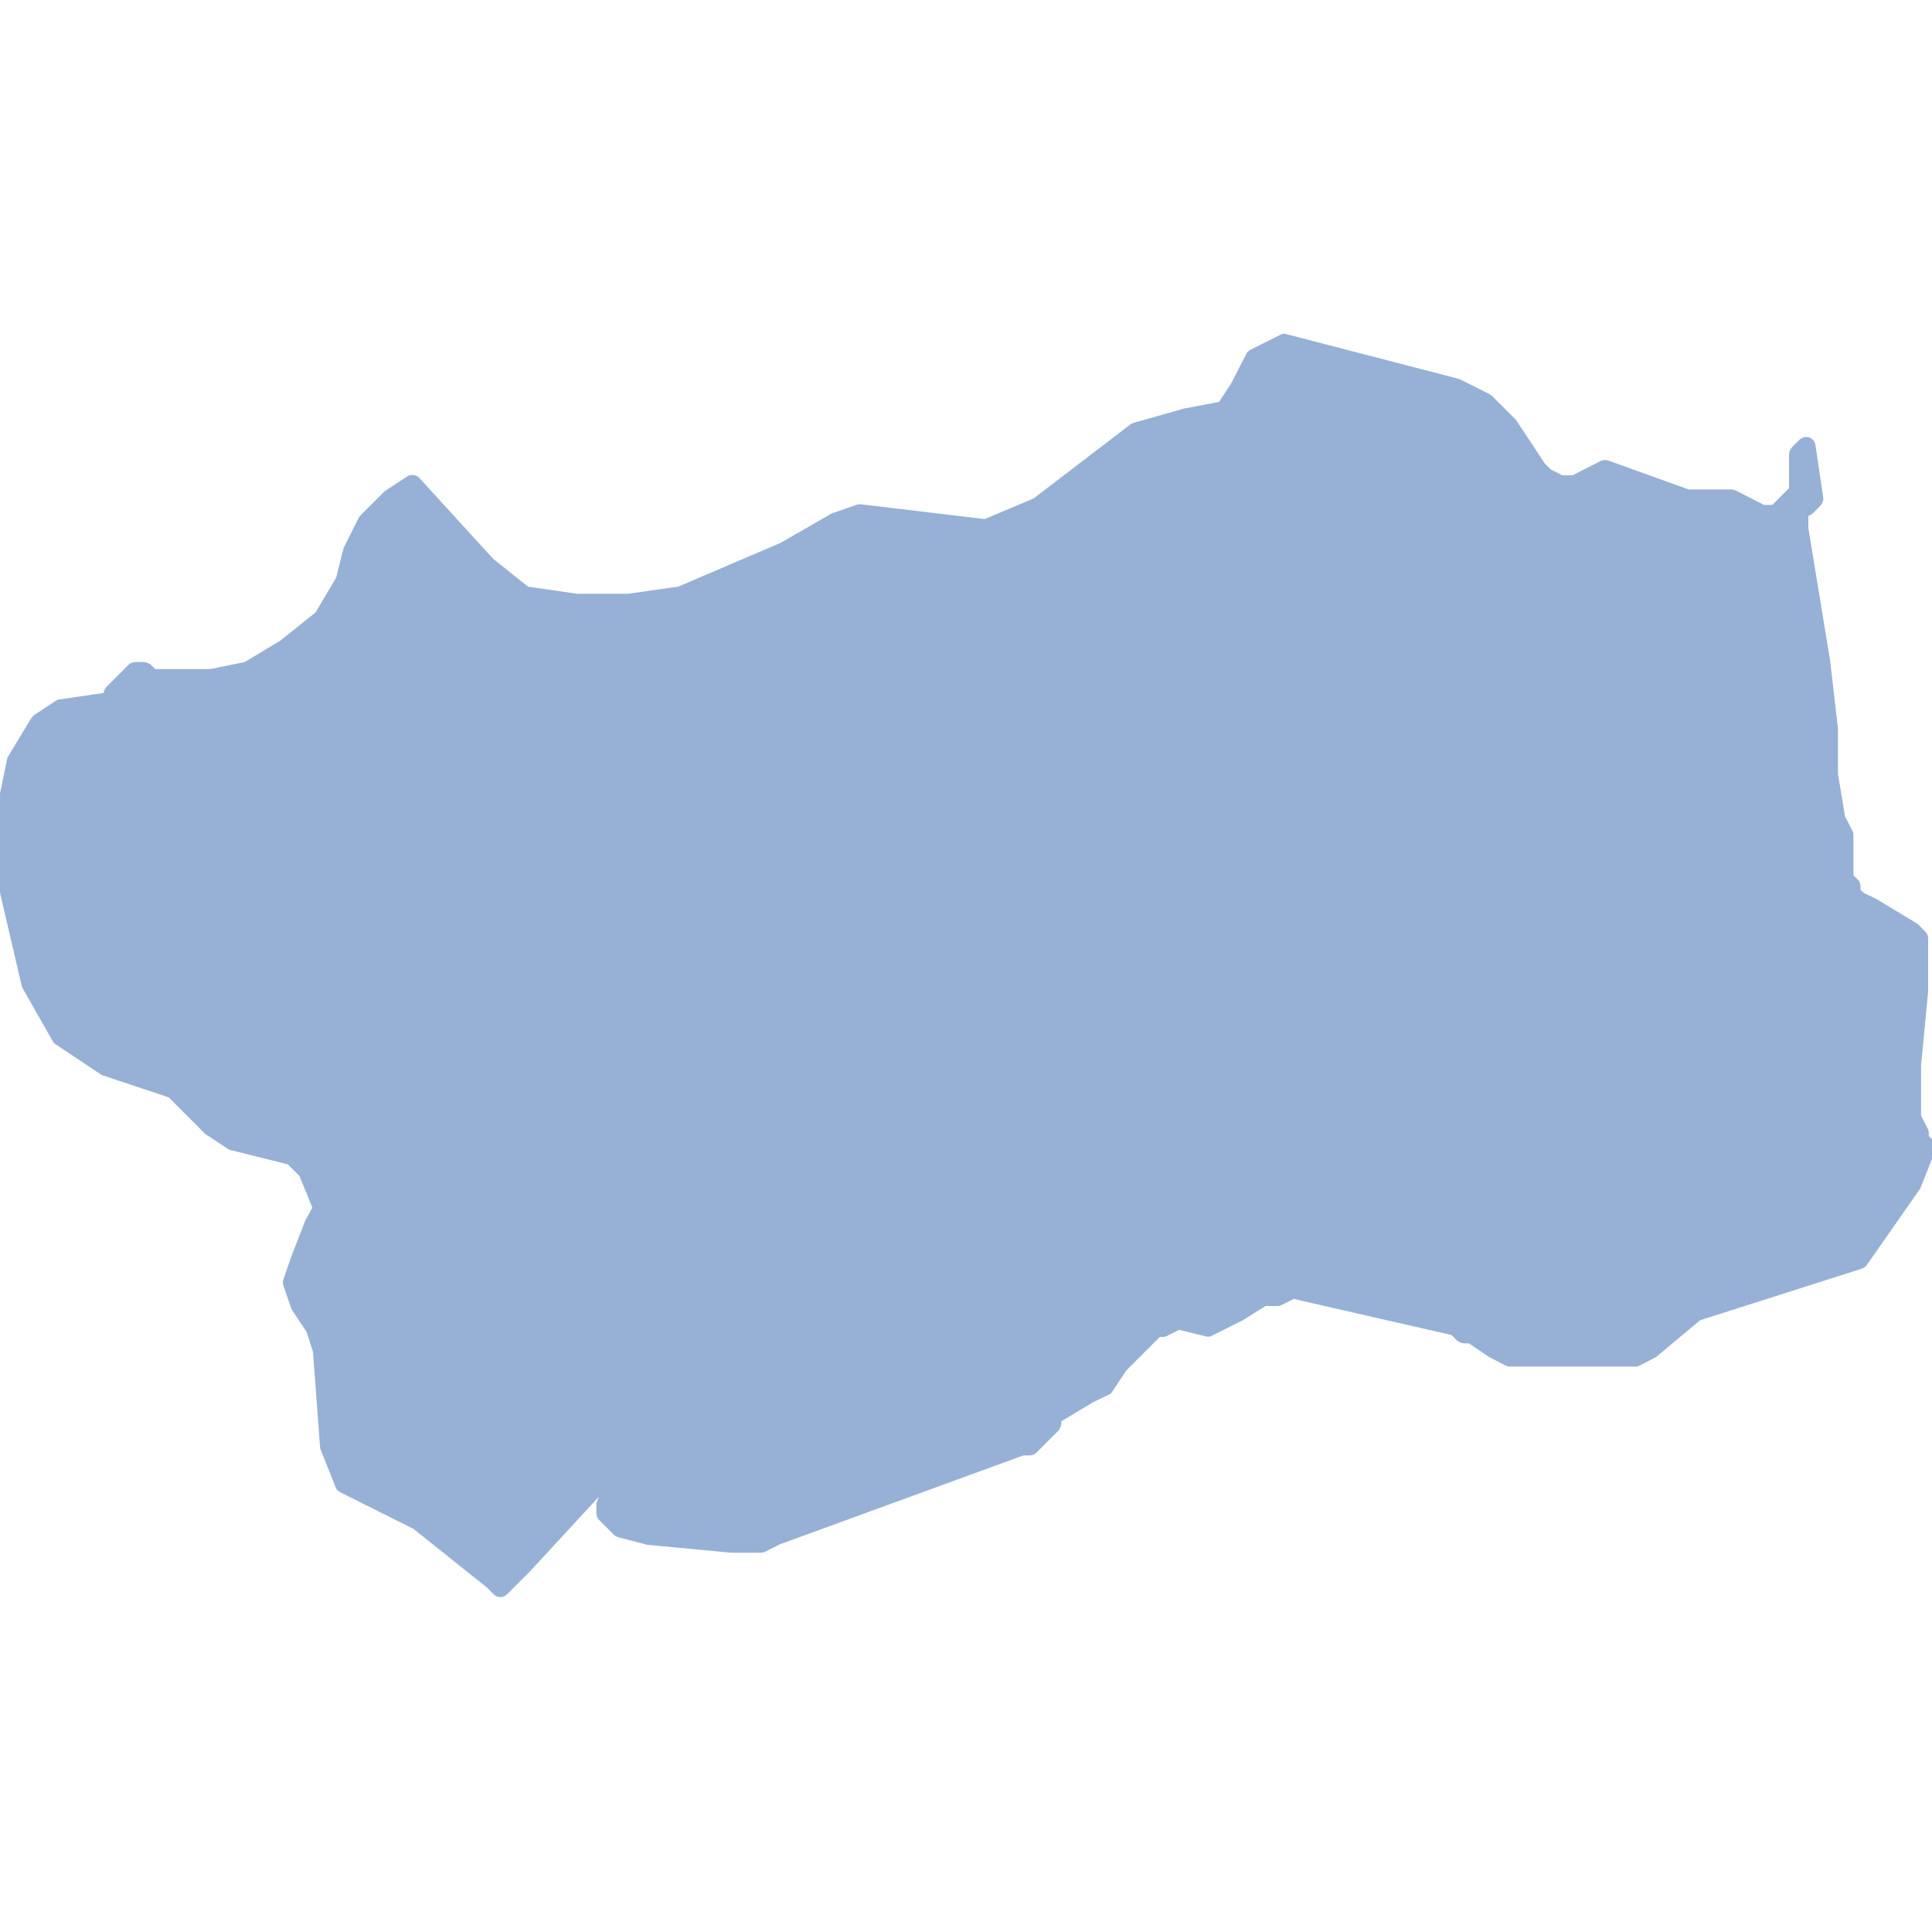
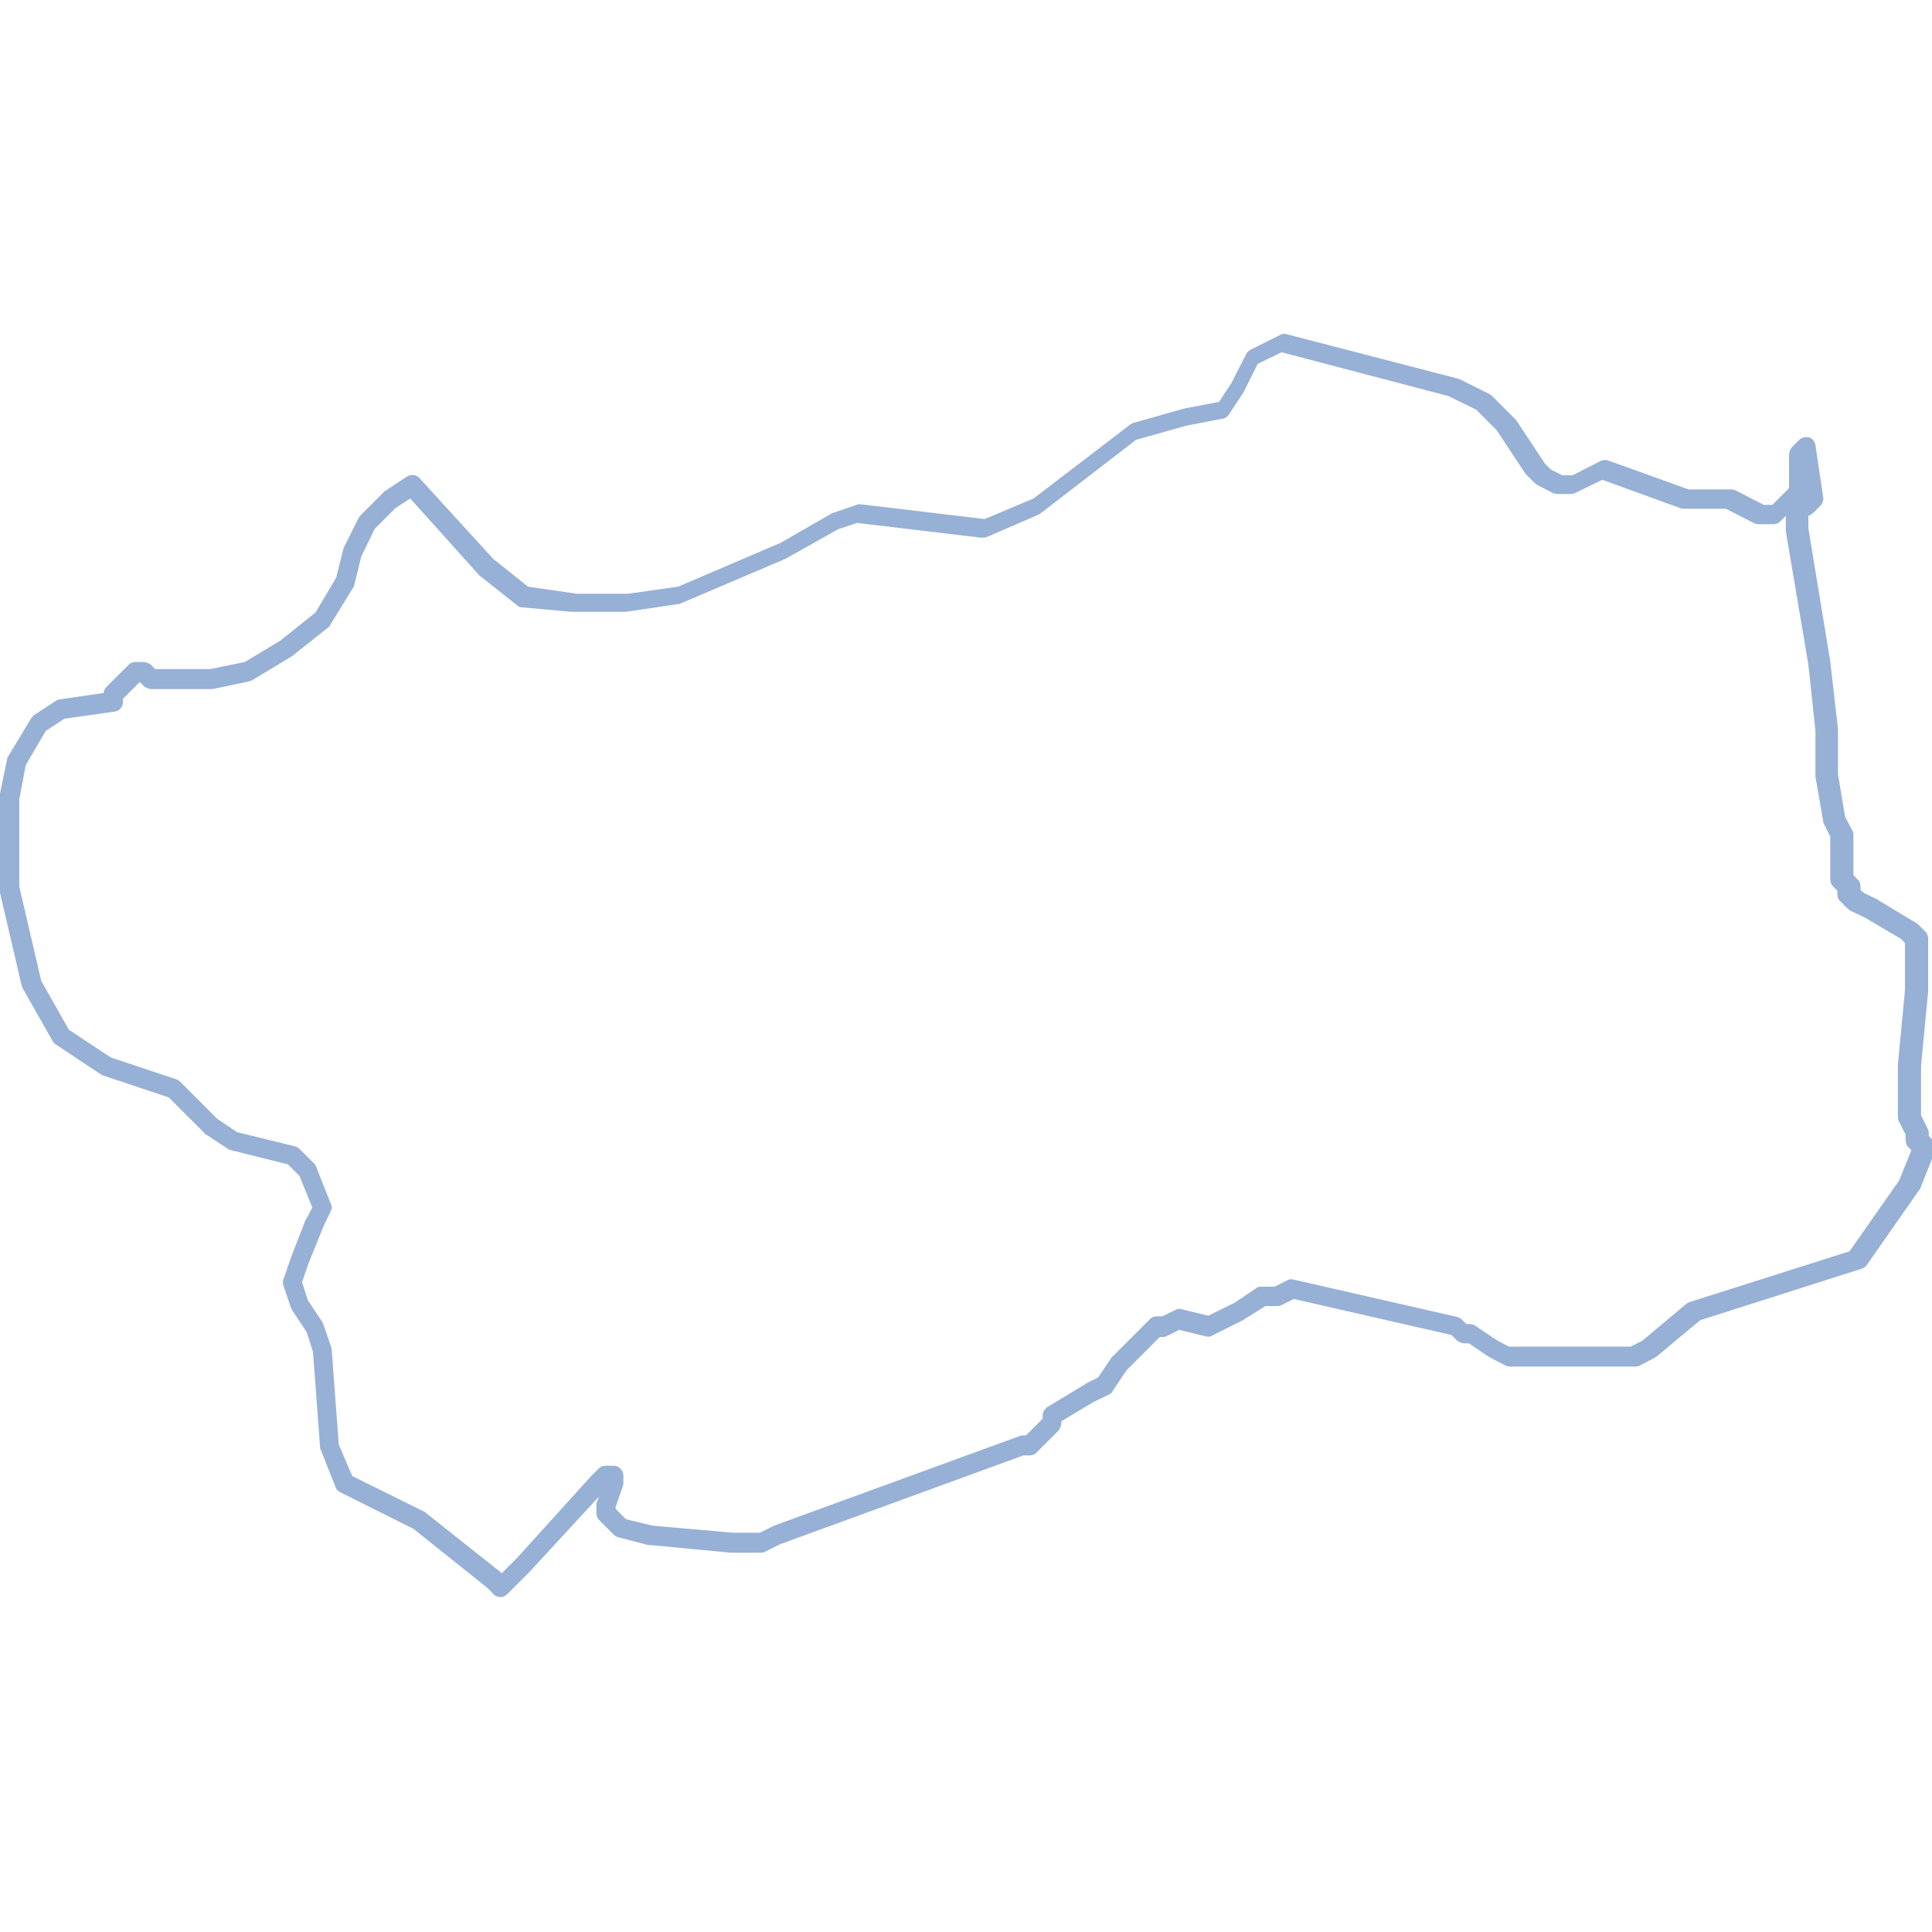
<svg xmlns="http://www.w3.org/2000/svg" version="1.1" id="Livello_1" x="0px" y="0px" viewBox="0 0 300 300" style="enable-background:new 0 0 300 300;" xml:space="preserve">
  <style type="text/css">
	.st0{fill-rule:evenodd;clip-rule:evenodd;fill:#97B0D5;}
	.st1{fill:#97B0D5;}
</style>
  <g>
-     <polygon id="Aosta_Valley_1_" class="st0" points="297.4,177.2 297.4,176 296.2,173.7 296.2,170.2 296.2,165.6 297.4,154    297.4,148.3 297.4,146 296.2,144.8 290.4,141.3 288.1,140.2 287,139 287,137.9 285.8,136.7 285.8,129.8 284.6,127.5 283.5,120.5    283.5,113.6 282.3,103.2 278.9,82.4 278.9,78.9 280,78.9 281.2,77.8 280,69.7 278.9,70.8 278.9,74.3 278.9,76.6 277.7,77.8    275.4,80.1 273.1,80.1 268.5,77.8 261.5,77.8 248.8,73.1 246.5,74.3 244.2,75.5 241.9,75.5 239.6,74.3 238.4,73.1 233.8,66.2    230.3,62.7 225.7,60.4 199.1,53.5 194.5,55.8 192.2,60.4 189.9,63.9 184.1,65.1 176,67.4 161,78.9 152.9,82.4 133.2,80.1    129.8,81.2 121.7,85.9 105.5,92.8 97.4,93.9 89.3,93.9 81.2,92.8 75.5,88.2 63.9,75.5 60.4,77.8 57,81.2 54.7,85.9 53.5,90.5    50,96.3 44.2,100.9 38.5,104.3 32.7,105.5 26.9,105.5 24.6,105.5 23.4,105.5 22.3,104.3 21.1,104.3 20,105.5 18.8,106.7    17.7,107.8 17.7,109 9.6,110.1 6.1,112.4 2.6,118.2 1.5,124 1.5,130.9 1.5,137.9 5,152.9 9.6,161 16.5,165.6 23.4,167.9    26.9,169.1 32.7,174.8 36.2,177.2 45.4,179.5 47.7,181.8 50,187.6 48.9,189.9 46.6,195.7 45.4,199.1 46.6,202.6 48.9,206.1    50,209.5 51.2,224.5 53.5,230.3 65.1,236.1 76.6,245.3 77.8,246.5 77.8,246.5 81.2,243 92.8,230.3 93.9,229.2 95.1,229.2    95.1,230.3 93.9,233.8 93.9,233.8 93.9,234.9 95.1,236.1 95.1,236.1 96.3,237.3 100.9,238.4 113.6,239.6 117.1,239.6 118.2,239.6    120.5,238.4 158.7,224.5 159.8,224.5 163.3,221.1 163.3,219.9 169.1,216.5 171.4,215.3 173.7,211.8 179.5,206.1 180.6,206.1    182.9,204.9 187.6,206.1 189.9,204.9 192.2,203.7 195.7,201.4 198,201.4 200.3,200.3 225.7,206.1 226.9,207.2 228,207.2    231.5,209.5 233.8,210.7 248.8,210.7 251.1,210.7 253.4,210.7 255.8,209.5 262.7,203.7 288.1,195.7 296.2,184.1 298.5,178.3  " />
    <path class="st1" d="M77.8,248c-0.4,0-0.8-0.1-1.1-0.4l-1.1-1.1l-11.4-9.1l-11.4-5.7c-0.3-0.2-0.6-0.4-0.7-0.8l-2.3-5.8   c-0.1-0.1-0.1-0.3-0.1-0.4l-1.1-14.8l-1-3.1l-2.2-3.3c-0.1-0.1-0.1-0.2-0.2-0.4l-1.2-3.5c-0.1-0.3-0.1-0.6,0-0.9l1.2-3.5l2.3-5.9   c0,0,0-0.1,0.1-0.1l0.9-1.7l-2-4.9l-1.8-1.8l-8.8-2.2c-0.2,0-0.3-0.1-0.5-0.2l-3.5-2.3c-0.1-0.1-0.2-0.1-0.2-0.2l-5.5-5.5L16,167   c-0.1,0-0.2-0.1-0.4-0.2l-6.9-4.6c-0.2-0.1-0.4-0.3-0.5-0.5l-4.6-8.1c-0.1-0.1-0.1-0.3-0.2-0.4l-3.5-15c0-0.1,0-0.2,0-0.3V124   c0-0.1,0-0.2,0-0.3l1.2-5.8c0-0.2,0.1-0.3,0.2-0.5l3.5-5.8c0.1-0.2,0.3-0.3,0.4-0.5l3.5-2.3c0.2-0.1,0.4-0.2,0.6-0.2l6.8-1   c0-0.3,0.2-0.7,0.4-0.9l3.5-3.5c0.3-0.3,0.7-0.4,1.1-0.4h1.2c0.4,0,0.8,0.2,1.1,0.4l0.7,0.7h8.5l5.4-1.1l5.5-3.3l5.5-4.4l3.2-5.4   l1.1-4.4c0-0.1,0.1-0.2,0.1-0.3l2.3-4.6c0.1-0.1,0.2-0.3,0.3-0.4l3.5-3.5c0.1-0.1,0.1-0.1,0.2-0.2l3.5-2.3c0.6-0.4,1.4-0.3,1.9,0.2   l11.5,12.6l5.4,4.3l7.6,1.1h7.9l7.8-1.1l15.9-6.8l8-4.6c0.1,0,0.2-0.1,0.3-0.1l3.5-1.2c0.2-0.1,0.4-0.1,0.6-0.1l19.3,2.3l7.6-3.2   l14.9-11.4c0.1-0.1,0.3-0.2,0.5-0.3l8.1-2.3c0,0,0.1,0,0.1,0l5.2-1l1.9-2.9l2.3-4.5c0.1-0.3,0.4-0.5,0.7-0.7l4.6-2.3   c0.3-0.2,0.7-0.2,1-0.1l26.6,6.9c0.1,0,0.2,0.1,0.3,0.1l4.6,2.3c0.1,0.1,0.3,0.2,0.4,0.3l3.5,3.5c0.1,0.1,0.1,0.1,0.2,0.2l4.5,6.8   l0.9,0.9l1.8,0.9h1.6l4.3-2.2c0.4-0.2,0.8-0.2,1.2-0.1l12.5,4.5h6.7c0.2,0,0.5,0.1,0.7,0.2l4.3,2.2h1.3l2.6-2.6v-5.2   c0-0.4,0.2-0.8,0.4-1.1l1.2-1.2c0.4-0.4,1-0.5,1.5-0.4c0.5,0.2,0.9,0.6,1,1.2l1.2,8.1c0.1,0.5-0.1,0.9-0.4,1.3l-1.2,1.2   c-0.2,0.2-0.5,0.3-0.7,0.4v1.9l3.4,20.7l1.2,10.5c0,0.1,0,0.1,0,0.2v6.8l1.1,6.6l1.1,2.1c0.1,0.2,0.2,0.4,0.2,0.7v6.3l0.7,0.7   c0.3,0.3,0.4,0.7,0.4,1.1v0.5l0.6,0.5l2.1,1c0,0,0.1,0,0.1,0.1l5.8,3.5c0.1,0.1,0.2,0.1,0.3,0.2l1.2,1.2c0.3,0.3,0.4,0.7,0.4,1.1   v8.1c0,0,0,0.1,0,0.1l-1.1,11.5v7.7l1,2c0.1,0.2,0.2,0.4,0.2,0.7v0.5l0.7,0.7c0.4,0.4,0.5,1.1,0.3,1.6l-2.3,5.8   c0,0.1-0.1,0.2-0.2,0.3l-8.1,11.6c-0.2,0.3-0.5,0.5-0.8,0.6l-25.1,8l-6.7,5.6c-0.1,0.1-0.2,0.1-0.3,0.2l-2.3,1.2   c-0.2,0.1-0.4,0.2-0.7,0.2h-19.6c-0.2,0-0.5-0.1-0.7-0.2l-2.3-1.2c-0.1,0-0.1-0.1-0.2-0.1l-3.1-2.1h-0.7c-0.4,0-0.8-0.2-1.1-0.4   l-0.9-0.9l-24.5-5.6l-1.8,0.9c-0.2,0.1-0.4,0.2-0.7,0.2h-1.9L193,205c-0.1,0-0.1,0.1-0.2,0.1l-4.6,2.3c-0.3,0.2-0.7,0.2-1,0.1   l-4.1-1l-1.8,0.9c-0.2,0.1-0.4,0.2-0.7,0.2h-0.5l-5.2,5.2l-2.2,3.3c-0.1,0.2-0.3,0.4-0.6,0.5l-2.3,1.1l-5,3v0.3   c0,0.4-0.2,0.8-0.4,1.1l-3.5,3.5c-0.3,0.3-0.7,0.4-1.1,0.4h-0.9l-37.8,13.8l-2.2,1.1c-0.2,0.1-0.4,0.2-0.7,0.2h-4.6   c0,0-0.1,0-0.1,0l-12.7-1.2c-0.1,0-0.2,0-0.2,0l-4.6-1.2c-0.3-0.1-0.5-0.2-0.7-0.4l-2.3-2.3c-0.3-0.3-0.4-0.7-0.4-1.1v-1.2   c0-0.2,0-0.3,0.1-0.5l0.3-0.8L82.3,244l-3.5,3.5C78.5,247.8,78.1,248,77.8,248z M54.7,229.2l11.1,5.5c0.1,0,0.2,0.1,0.3,0.2   l11.6,9.2c0,0,0.1,0.1,0.1,0.1l0.1,0.1l2.4-2.4l11.5-12.7l1.2-1.2c0.3-0.3,0.7-0.4,1.1-0.4h1.2c0.8,0,1.5,0.7,1.5,1.5v1.2   c0,0.2,0,0.3-0.1,0.5l-1.1,3.2v0.3l1.6,1.6l4.1,1l12.5,1.1h4.2l2-1c0.1,0,0.1,0,0.2-0.1l38.1-13.9c0.2-0.1,0.3-0.1,0.5-0.1h0.5   l2.6-2.6v-0.5c0-0.5,0.3-1,0.7-1.3l5.8-3.5c0,0,0.1,0,0.1-0.1l2-1l2.1-3.1c0.1-0.1,0.1-0.2,0.2-0.2l5.8-5.8   c0.3-0.3,0.7-0.4,1.1-0.4h0.8l2-1c0.3-0.2,0.7-0.2,1-0.1l4.1,1l4.1-2l3.4-2.3c0.2-0.2,0.5-0.2,0.8-0.2h2l2-1c0.3-0.2,0.7-0.2,1-0.1   l25.4,5.8c0.3,0.1,0.5,0.2,0.7,0.4l0.7,0.7h0.5c0.3,0,0.6,0.1,0.8,0.2l3.4,2.3l1.9,1h18.9l1.8-0.9l6.8-5.7c0.1-0.1,0.3-0.2,0.5-0.3   l24.9-7.9l7.7-11l1.9-4.7l-0.5-0.5c-0.3-0.3-0.4-0.7-0.4-1.1v-0.8l-1-2c-0.1-0.2-0.2-0.4-0.2-0.7v-8.1c0,0,0-0.1,0-0.1l1.1-11.5   v-7.4l-0.6-0.6l-5.6-3.3l-2.3-1.1c-0.1-0.1-0.3-0.2-0.4-0.3l-1.2-1.2c-0.3-0.3-0.4-0.7-0.4-1.1v-0.5l-0.7-0.7   c-0.3-0.3-0.4-0.7-0.4-1.1v-6.6l-1-2c-0.1-0.1-0.1-0.3-0.1-0.4l-1.2-6.9c0-0.1,0-0.2,0-0.2v-6.9l-1.1-10.3l-3.5-20.7   c0-0.1,0-0.2,0-0.2v-2.2l-0.9,0.9c-0.3,0.3-0.7,0.4-1.1,0.4h-2.3c-0.2,0-0.5-0.1-0.7-0.2l-4.3-2.2h-6.6c-0.2,0-0.3,0-0.5-0.1   l-12.1-4.4l-4.1,2c-0.2,0.1-0.4,0.2-0.7,0.2h-2.3c-0.2,0-0.5-0.1-0.7-0.2l-2.3-1.2c-0.1-0.1-0.3-0.2-0.4-0.3l-1.2-1.2   c-0.1-0.1-0.1-0.1-0.2-0.2l-4.5-6.8l-3.2-3.2l-4.3-2.1l-25.9-6.8l-3.7,1.8l-2.1,4.2c0,0.1-0.1,0.1-0.1,0.2l-2.3,3.5   c-0.2,0.3-0.6,0.6-0.9,0.6l-5.7,1.1l-7.8,2.2l-14.8,11.4c-0.1,0.1-0.2,0.1-0.3,0.2l-8.1,3.5c-0.2,0.1-0.5,0.1-0.8,0.1l-19.3-2.3   l-3,1l-8,4.5c0,0-0.1,0.1-0.2,0.1l-16.2,6.9c-0.1,0.1-0.2,0.1-0.4,0.1l-8.1,1.2c-0.1,0-0.1,0-0.2,0h-8.1c-0.1,0-0.1,0-0.2,0   L81,94.3c-0.3,0-0.5-0.1-0.7-0.3l-5.8-4.6c-0.1,0-0.1-0.1-0.2-0.2L63.7,77.4l-2.3,1.5l-3.2,3.2l-2.1,4.3l-1.1,4.5   c0,0.1-0.1,0.3-0.2,0.4L51.3,97c-0.1,0.2-0.2,0.3-0.3,0.4l-5.8,4.6c-0.1,0-0.1,0.1-0.2,0.1l-5.8,3.5c-0.1,0.1-0.3,0.1-0.5,0.2   L33,107c-0.1,0-0.2,0-0.3,0h-9.2c-0.4,0-0.8-0.2-1.1-0.4l-0.7-0.7l-2.6,2.6v0.5c0,0.7-0.5,1.4-1.3,1.5l-7.8,1.1l-2.9,1.9L4,118.8   L3,124.1v13.6l3.4,14.6l4.3,7.6l6.5,4.3l10.2,3.4c0.2,0.1,0.4,0.2,0.6,0.4l5.7,5.7l3.1,2.1l9,2.2c0.3,0.1,0.5,0.2,0.7,0.4l2.3,2.3   c0.1,0.1,0.3,0.3,0.3,0.5l2.3,5.8c0.2,0.4,0.1,0.8-0.1,1.2l-1.1,2.3l-2.3,5.7l-1,2.9l0.9,2.8l2.2,3.3c0.1,0.1,0.1,0.2,0.2,0.4   l1.2,3.5c0,0.1,0.1,0.2,0.1,0.4l1.1,14.8L54.7,229.2z" />
  </g>
</svg>